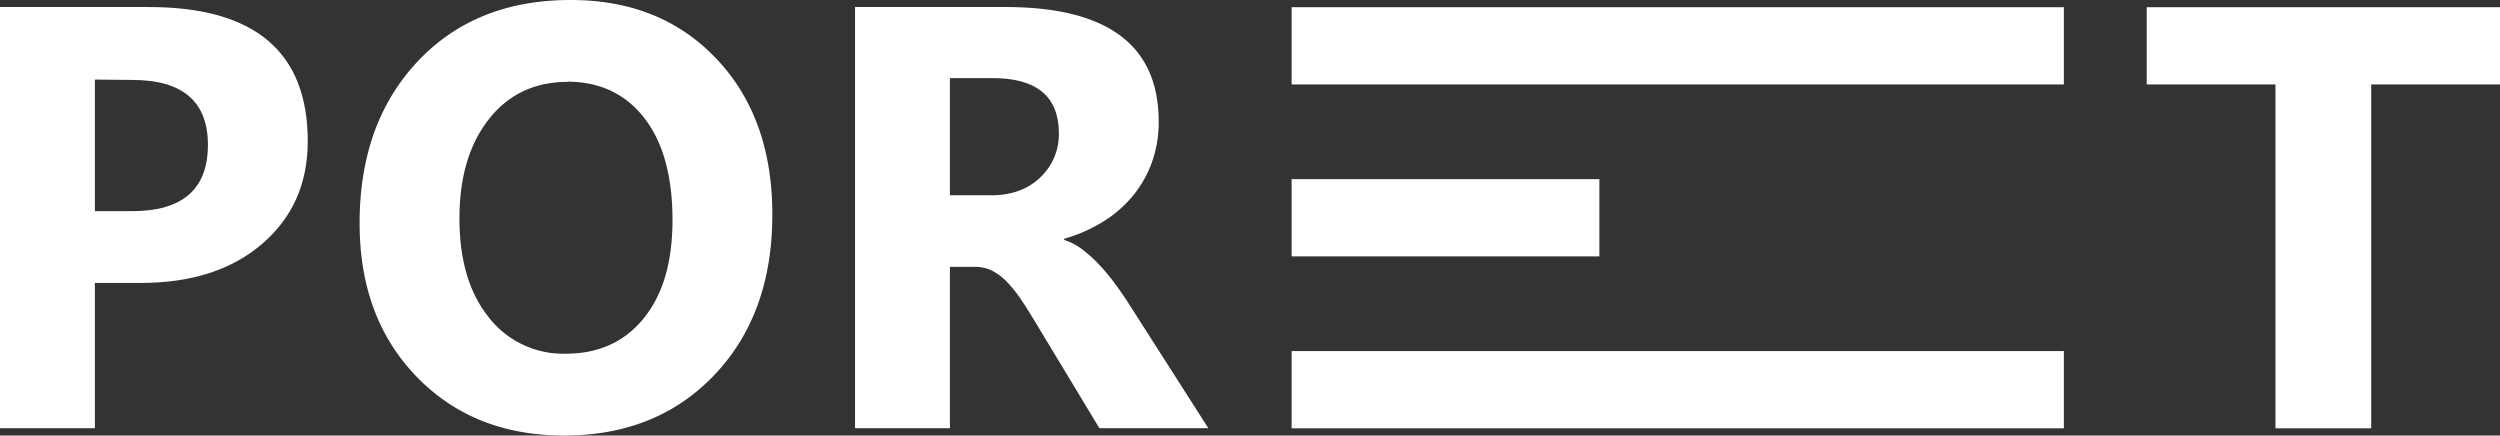
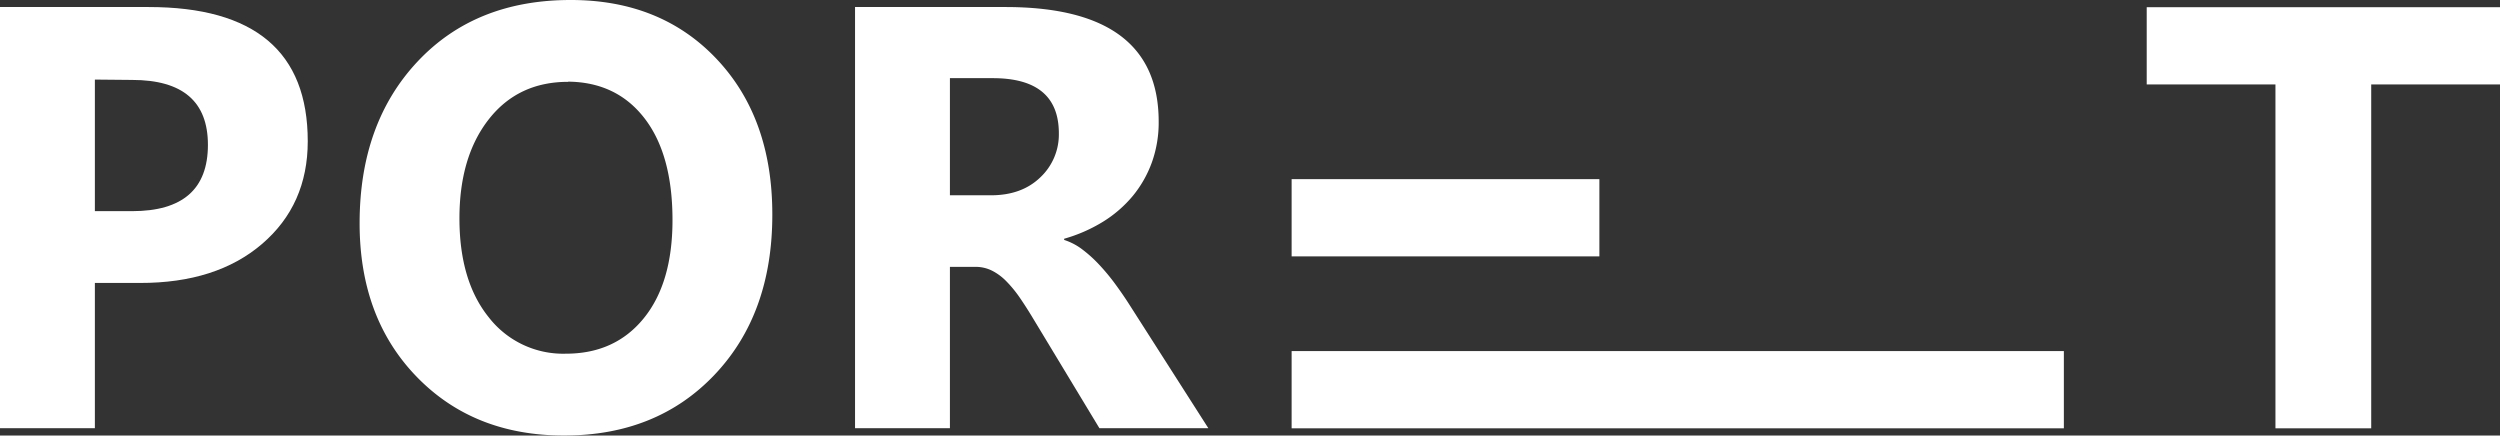
<svg xmlns="http://www.w3.org/2000/svg" viewBox="0 0 565.47 98.51">
  <rect x="0" y="0" width="565.47" height="98.51" fill="#333333" stroke="none" />
  <defs>
    <style>.a{fill:#fff;}</style>
  </defs>
  <title>Asset 2</title>
  <path class="a" d="M21.46,64V96.85H0V1.59H33.61q36,0,36,30.36,0,14.36-10.33,23.22T31.68,64Zm0-46V47.76h8.43q17.14,0,17.14-15,0-14.68-17.14-14.68Z" />
  <path class="a" d="M127.57,98.51q-20.46,0-33.35-13.32T81.34,50.48q0-22.57,13.08-36.53T129.1,0q20.39,0,33,13.35t12.59,35.21q0,22.44-13.06,36.2T127.57,98.51Zm.93-80q-11.3,0-17.94,8.47t-6.64,22.41q0,14.16,6.64,22.39A21.3,21.3,0,0,0,128,80q11.09,0,17.6-8t6.51-22.22q0-14.8-6.31-23T128.5,18.47Z" />
  <path class="a" d="M273.31,96.85H248.67L233.86,72.34q-1.67-2.79-3.19-5a27.36,27.36,0,0,0-3.09-3.76,12.21,12.21,0,0,0-3.26-2.39,8.28,8.28,0,0,0-3.68-.83h-5.78V96.85H193.4V1.59h34q34.68,0,34.68,25.91a26.79,26.79,0,0,1-1.53,9.2,25.66,25.66,0,0,1-4.32,7.61,27.64,27.64,0,0,1-6.74,5.84A34.83,34.83,0,0,1,240.7,54v.27a13.62,13.62,0,0,1,4.12,2.16,29.49,29.49,0,0,1,3.85,3.49,47.16,47.16,0,0,1,3.55,4.28q1.69,2.3,3.09,4.48ZM214.86,17.67v26.5h9.3q6.9,0,11.09-4a13.32,13.32,0,0,0,4.25-10q0-12.49-14.94-12.49Z" />
  <polygon class="a" points="565.47 1.63 536.34 1.63 514.68 1.63 485.56 1.63 485.56 19.1 514.68 19.1 514.68 96.88 536.34 96.88 536.34 19.1 565.47 19.1 565.47 1.63" />
-   <rect class="a" x="292.15" y="1.63" width="174.67" height="17.47" />
  <rect class="a" x="292.15" y="79.41" width="174.67" height="17.47" />
  <rect class="a" x="292.15" y="40.52" width="69.61" height="17.47" />
</svg>